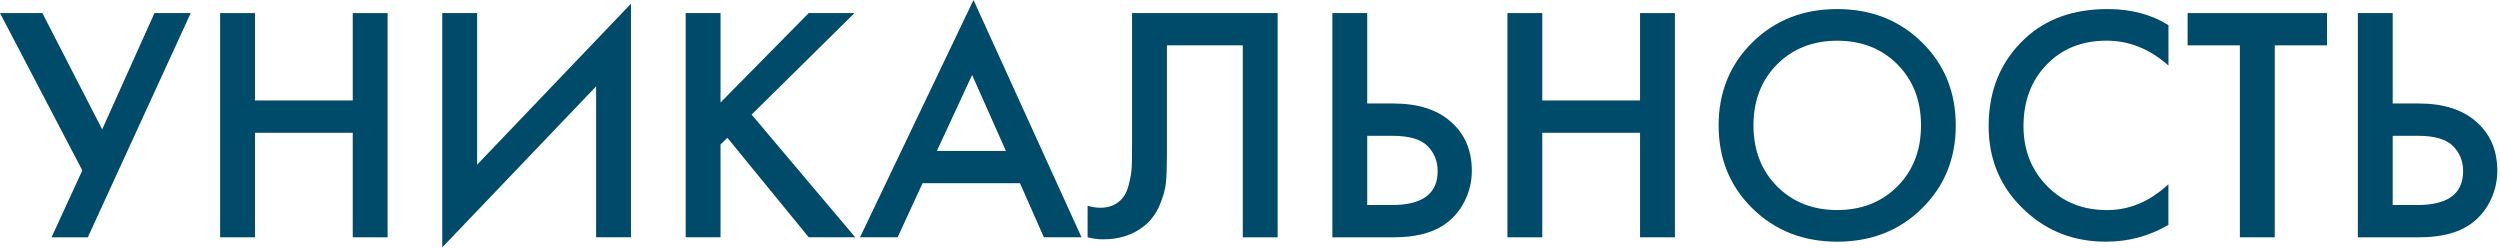
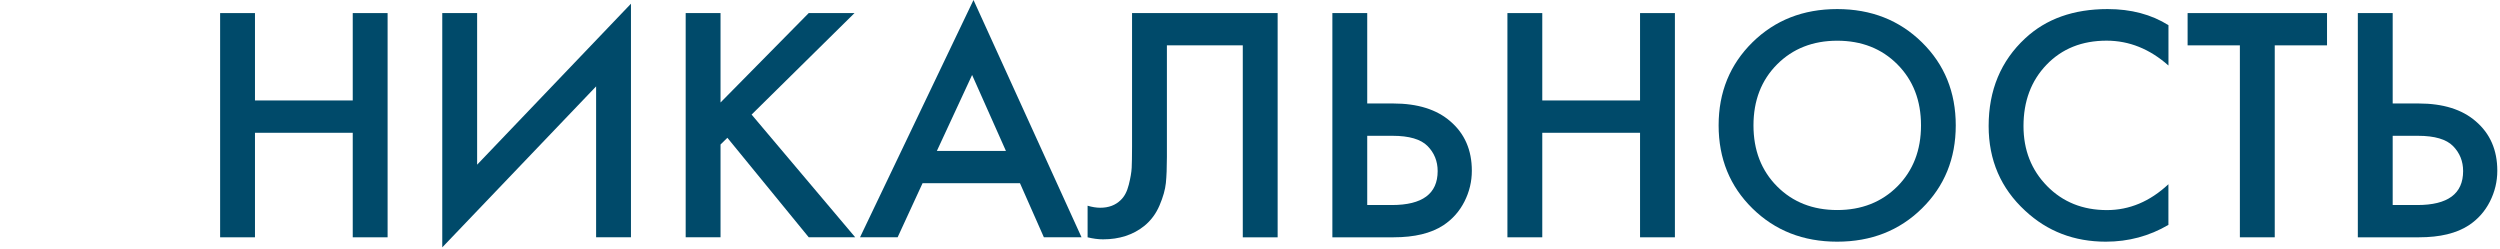
<svg xmlns="http://www.w3.org/2000/svg" width="482" height="48" viewBox="0 0 482 48" fill="none">
-   <path d="M0 2.523H8.17L19.7 24.946L29.78 2.523H36.77L16.93 45.752H9.94L15.87 32.856L0 2.523Z" fill="#004A6A" />
  <path d="M49.159 2.523V19.368H68.009V2.523H74.729V45.752H68.009V25.6H49.159V45.752H42.44V2.523H49.159Z" fill="#004A6A" />
  <path d="M114.93 45.751V16.654L85.269 47.691V2.523H91.99V31.75L121.65 0.713V45.751H114.93Z" fill="#004A6A" />
  <path d="M138.919 2.523V19.76L155.919 2.523H164.749L144.909 22.092L164.879 45.741H155.919L140.239 26.564L138.919 27.861V45.741H132.199V2.513H138.919V2.523Z" fill="#004A6A" />
  <path d="M201.26 45.751L196.651 35.319H177.87L173.061 45.751H165.811L187.691 0L208.521 45.751H201.26ZM180.63 29.097H193.941L187.421 14.453L180.63 29.097Z" fill="#004A6A" />
  <path d="M218.259 2.523H246.329V45.752H239.609V8.744H224.979V30.263C224.979 32.334 224.909 34.012 224.779 35.289C224.649 36.565 224.239 38.002 223.559 39.6C222.879 41.199 221.899 42.515 220.629 43.55C218.479 45.279 215.819 46.144 212.659 46.144C211.739 46.144 210.749 46.013 209.689 45.752V39.661C210.569 39.922 211.379 40.053 212.129 40.053C213.759 40.053 215.069 39.56 216.079 38.565C216.779 37.912 217.299 36.937 217.629 35.62C217.959 34.304 218.149 33.208 218.189 32.344C218.229 31.479 218.259 30.143 218.259 28.323V2.523Z" fill="#004A6A" />
  <path d="M256.881 45.752V2.523H263.601V19.951H268.611C273.311 19.951 276.981 21.097 279.621 23.388C282.391 25.76 283.771 28.936 283.771 32.917C283.771 34.987 283.301 36.967 282.351 38.847C281.401 40.726 280.051 42.254 278.301 43.42C275.931 44.978 272.721 45.752 268.681 45.752H256.881ZM263.601 26.183V39.53H268.351C274.241 39.53 277.181 37.349 277.181 32.987C277.181 31.087 276.531 29.479 275.241 28.163C273.941 26.846 271.691 26.183 268.491 26.183H263.601Z" fill="#004A6A" />
  <path d="M297.351 2.523V19.368H316.201V2.523H322.921V45.752H316.201V25.6H297.351V45.752H290.631V2.523H297.351Z" fill="#004A6A" />
  <path d="M337.87 8.161C342.22 3.88 347.67 1.749 354.21 1.749C360.76 1.749 366.2 3.89 370.55 8.161C374.9 12.433 377.07 17.77 377.07 24.172C377.07 30.575 374.9 35.902 370.55 40.183C366.2 44.465 360.75 46.596 354.21 46.596C347.66 46.596 342.22 44.455 337.87 40.183C333.52 35.912 331.35 30.575 331.35 24.172C331.35 17.77 333.53 12.443 337.87 8.161ZM342.62 35.932C345.65 38.977 349.52 40.495 354.22 40.495C358.92 40.495 362.79 38.967 365.82 35.932C368.85 32.886 370.37 28.967 370.37 24.172C370.37 19.378 368.85 15.458 365.82 12.413C362.79 9.368 358.92 7.85 354.22 7.85C349.52 7.85 345.65 9.378 342.62 12.413C339.59 15.458 338.07 19.378 338.07 24.172C338.07 28.967 339.59 32.886 342.62 35.932Z" fill="#004A6A" />
  <path d="M418.08 4.855V12.634C414.48 9.438 410.5 7.84 406.15 7.84C401.4 7.84 397.55 9.388 394.58 12.473C391.61 15.559 390.13 19.509 390.13 24.303C390.13 28.927 391.65 32.786 394.68 35.872C397.71 38.957 401.56 40.505 406.21 40.505C410.56 40.505 414.51 38.847 418.07 35.52V43.359C414.38 45.52 410.36 46.596 406.01 46.596C399.9 46.596 394.72 44.606 390.46 40.636C385.76 36.314 383.41 30.876 383.41 24.303C383.41 17.388 385.76 11.75 390.46 7.388C394.5 3.629 399.79 1.749 406.34 1.749C410.87 1.749 414.78 2.784 418.08 4.855Z" fill="#004A6A" />
  <path d="M448.65 8.744H438.57V45.752H431.849V8.744H421.77V2.523H448.65V8.744Z" fill="#004A6A" />
  <path d="M454.59 45.752V2.523H461.31V19.951H466.32C471.02 19.951 474.69 21.097 477.33 23.388C480.1 25.76 481.48 28.936 481.48 32.917C481.48 34.987 481.01 36.967 480.06 38.847C479.11 40.726 477.76 42.254 476.01 43.42C473.64 44.978 470.43 45.752 466.39 45.752H454.59ZM461.31 26.183V39.53H466.06C471.95 39.53 474.89 37.349 474.89 32.987C474.89 31.087 474.24 29.479 472.95 28.163C471.65 26.846 469.4 26.183 466.2 26.183H461.31Z" fill="#004A6A" />
</svg>